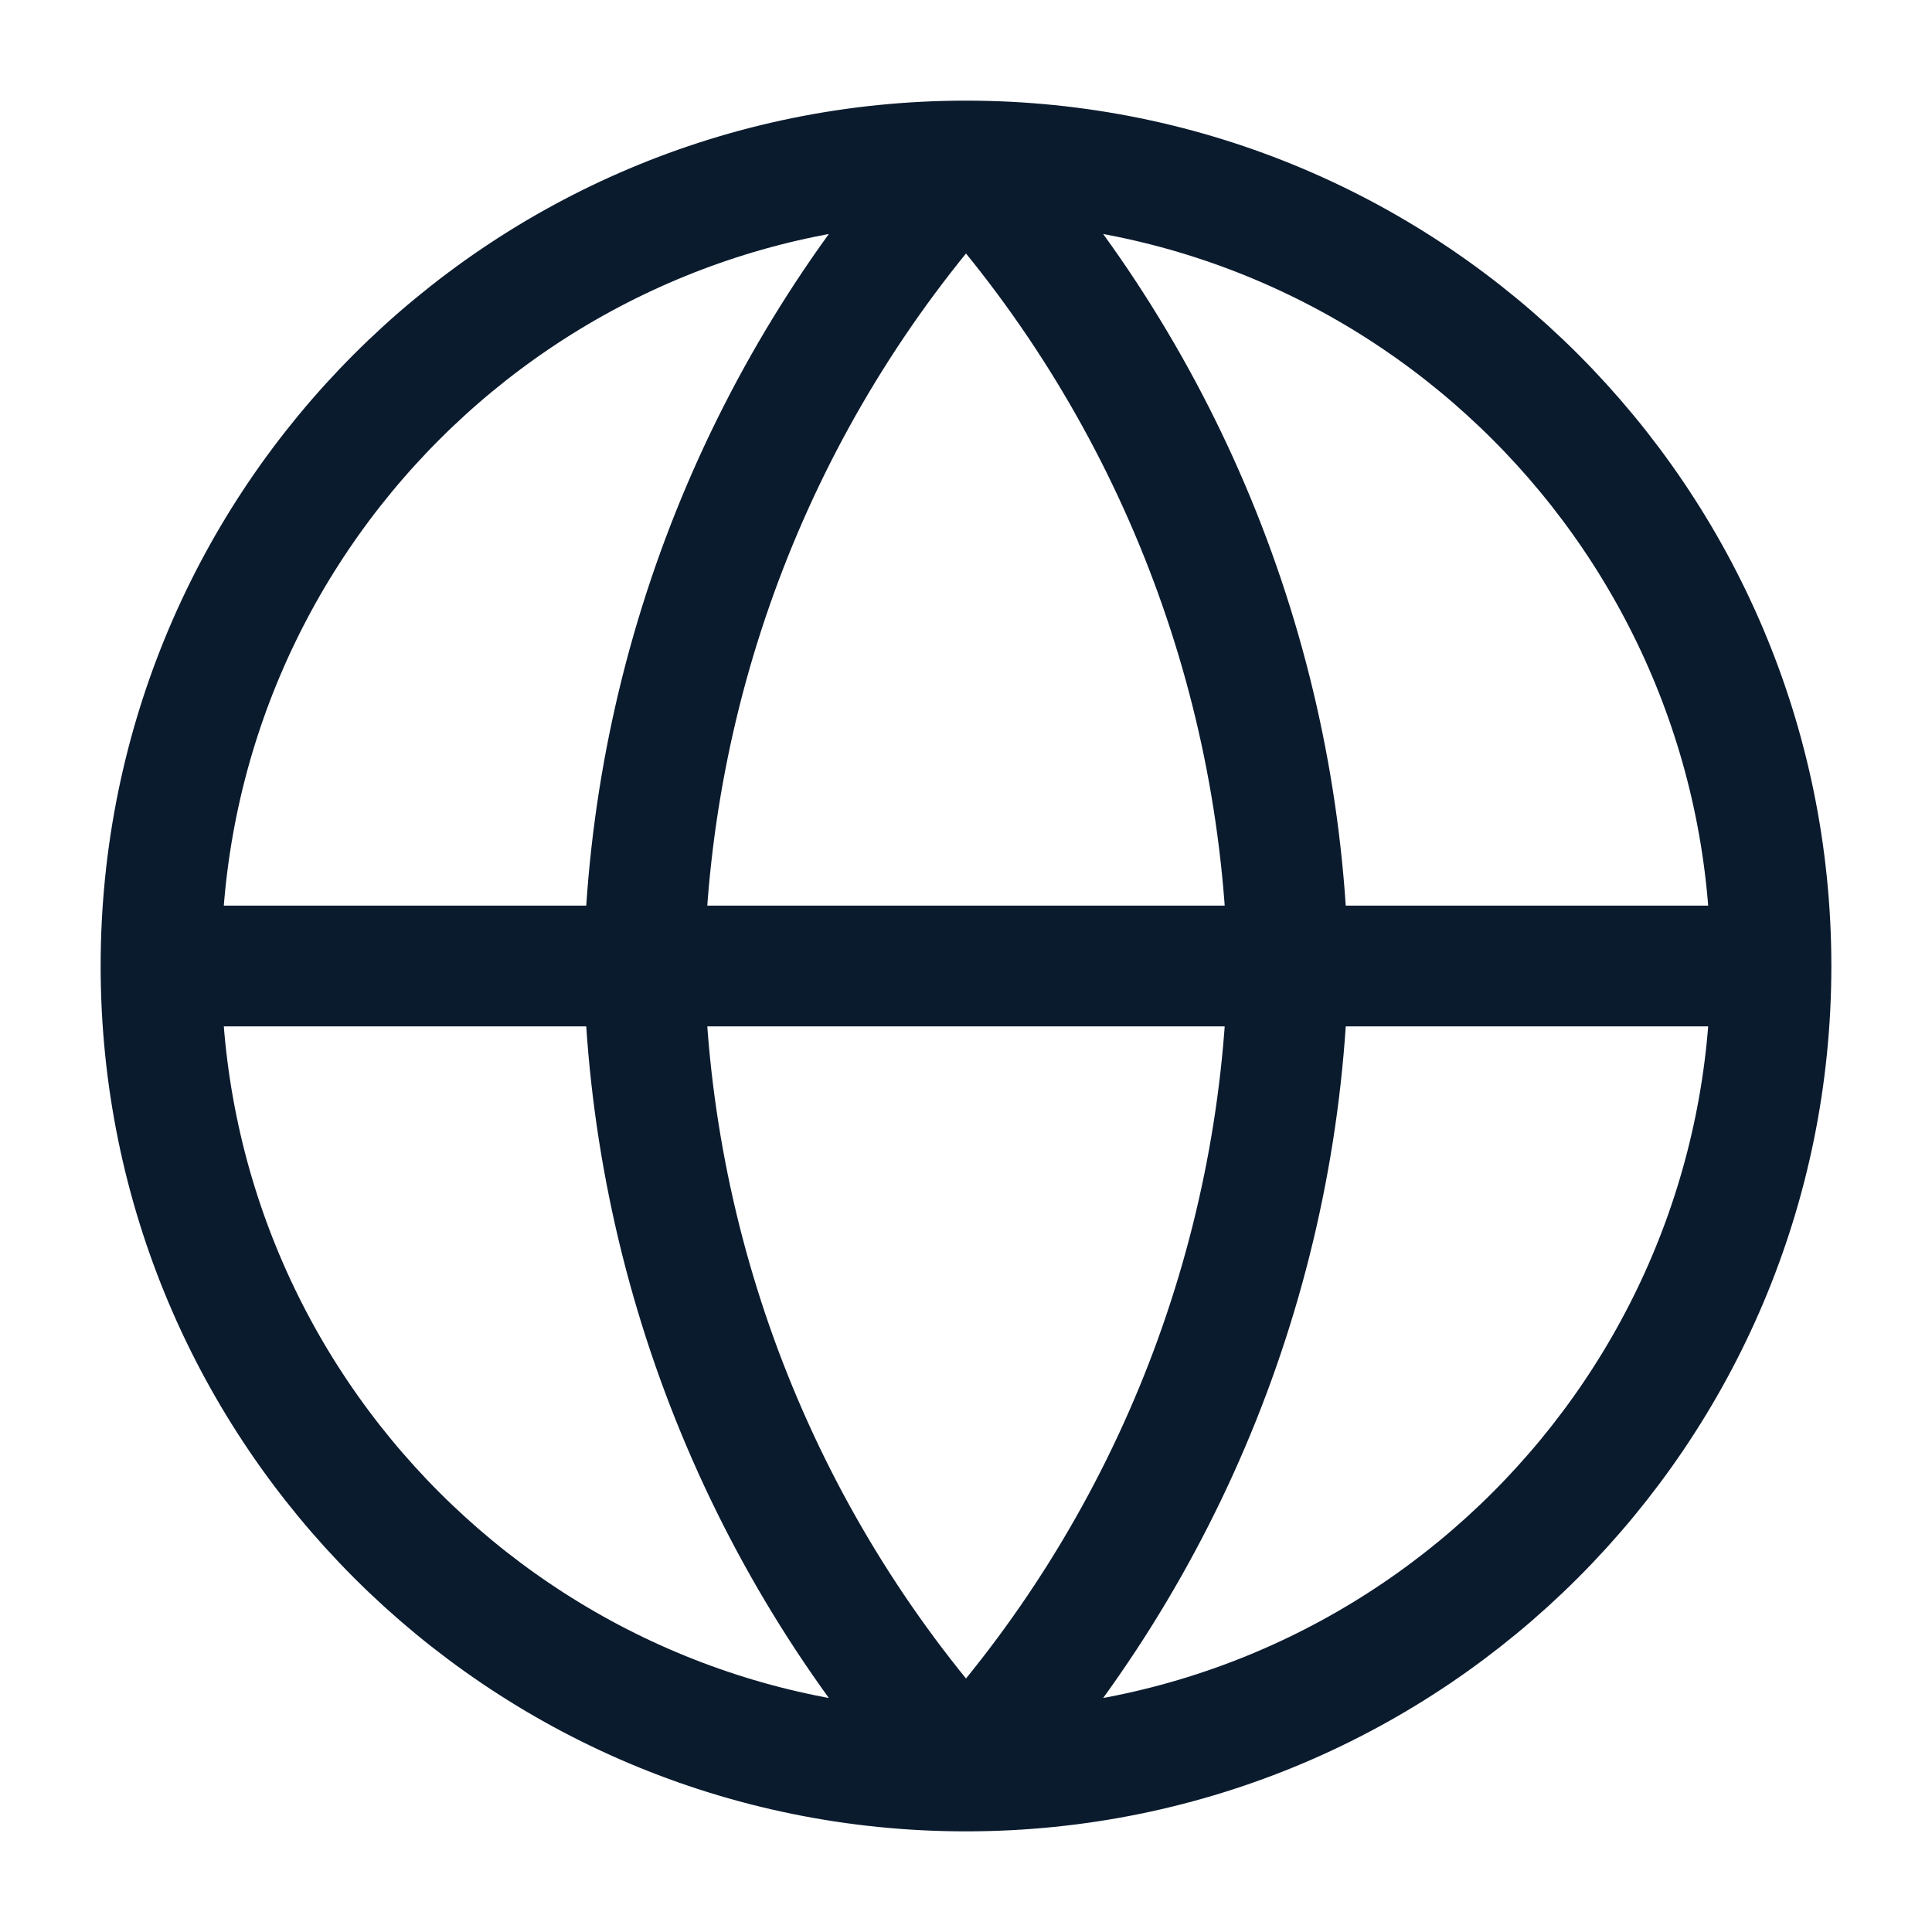
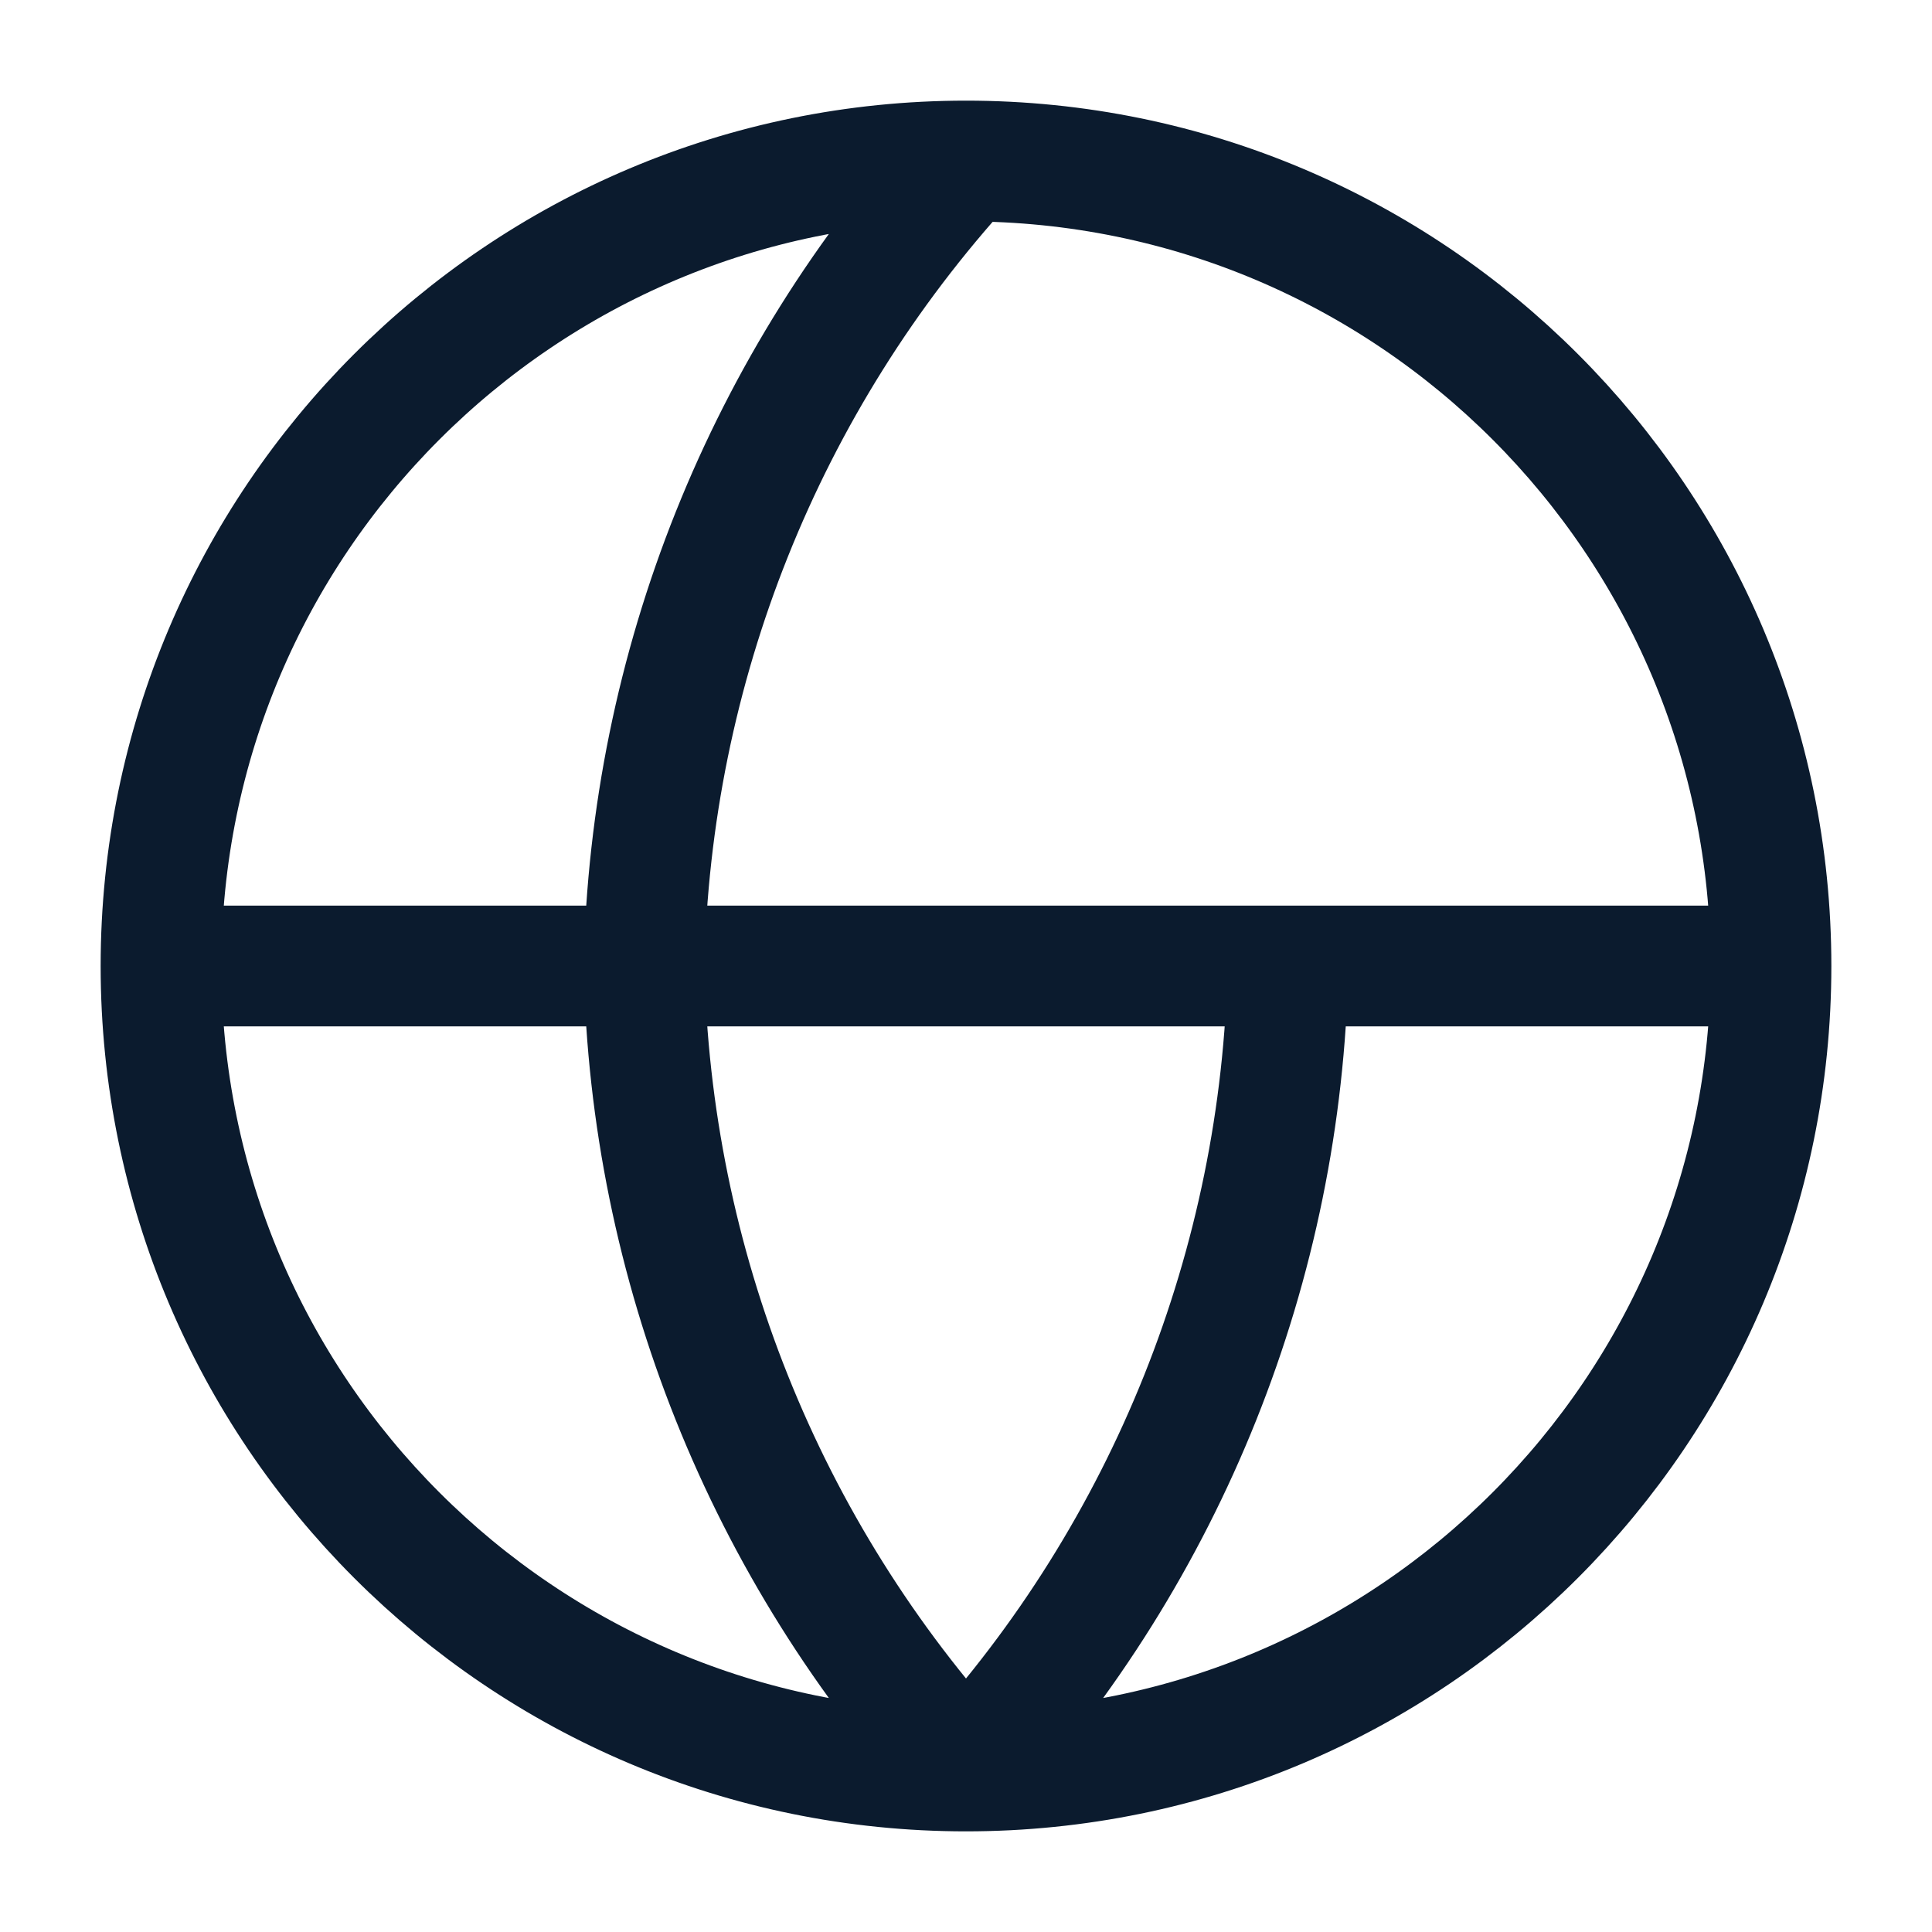
<svg xmlns="http://www.w3.org/2000/svg" width="32" height="32" viewBox="0 0 32 32" fill="none">
-   <path d="M29.333 16C29.333 23.364 23.364 29.333 16 29.333M29.333 16C29.333 8.636 23.364 2.667 16 2.667M29.333 16H2.667M16 29.333C8.636 29.333 2.667 23.364 2.667 16M16 29.333C19.335 25.682 21.23 20.944 21.333 16C21.23 11.056 19.335 6.318 16 2.667M16 29.333C12.665 25.682 10.77 20.944 10.667 16C10.77 11.056 12.665 6.318 16 2.667M2.667 16C2.667 8.636 8.636 2.667 16 2.667" stroke="#0B1B2E" stroke-width="2" stroke-linecap="round" stroke-linejoin="round" />
+   <path d="M29.333 16C29.333 23.364 23.364 29.333 16 29.333M29.333 16C29.333 8.636 23.364 2.667 16 2.667M29.333 16H2.667M16 29.333C8.636 29.333 2.667 23.364 2.667 16M16 29.333C19.335 25.682 21.23 20.944 21.333 16M16 29.333C12.665 25.682 10.77 20.944 10.667 16C10.77 11.056 12.665 6.318 16 2.667M2.667 16C2.667 8.636 8.636 2.667 16 2.667" stroke="#0B1B2E" stroke-width="2" stroke-linecap="round" stroke-linejoin="round" />
</svg>